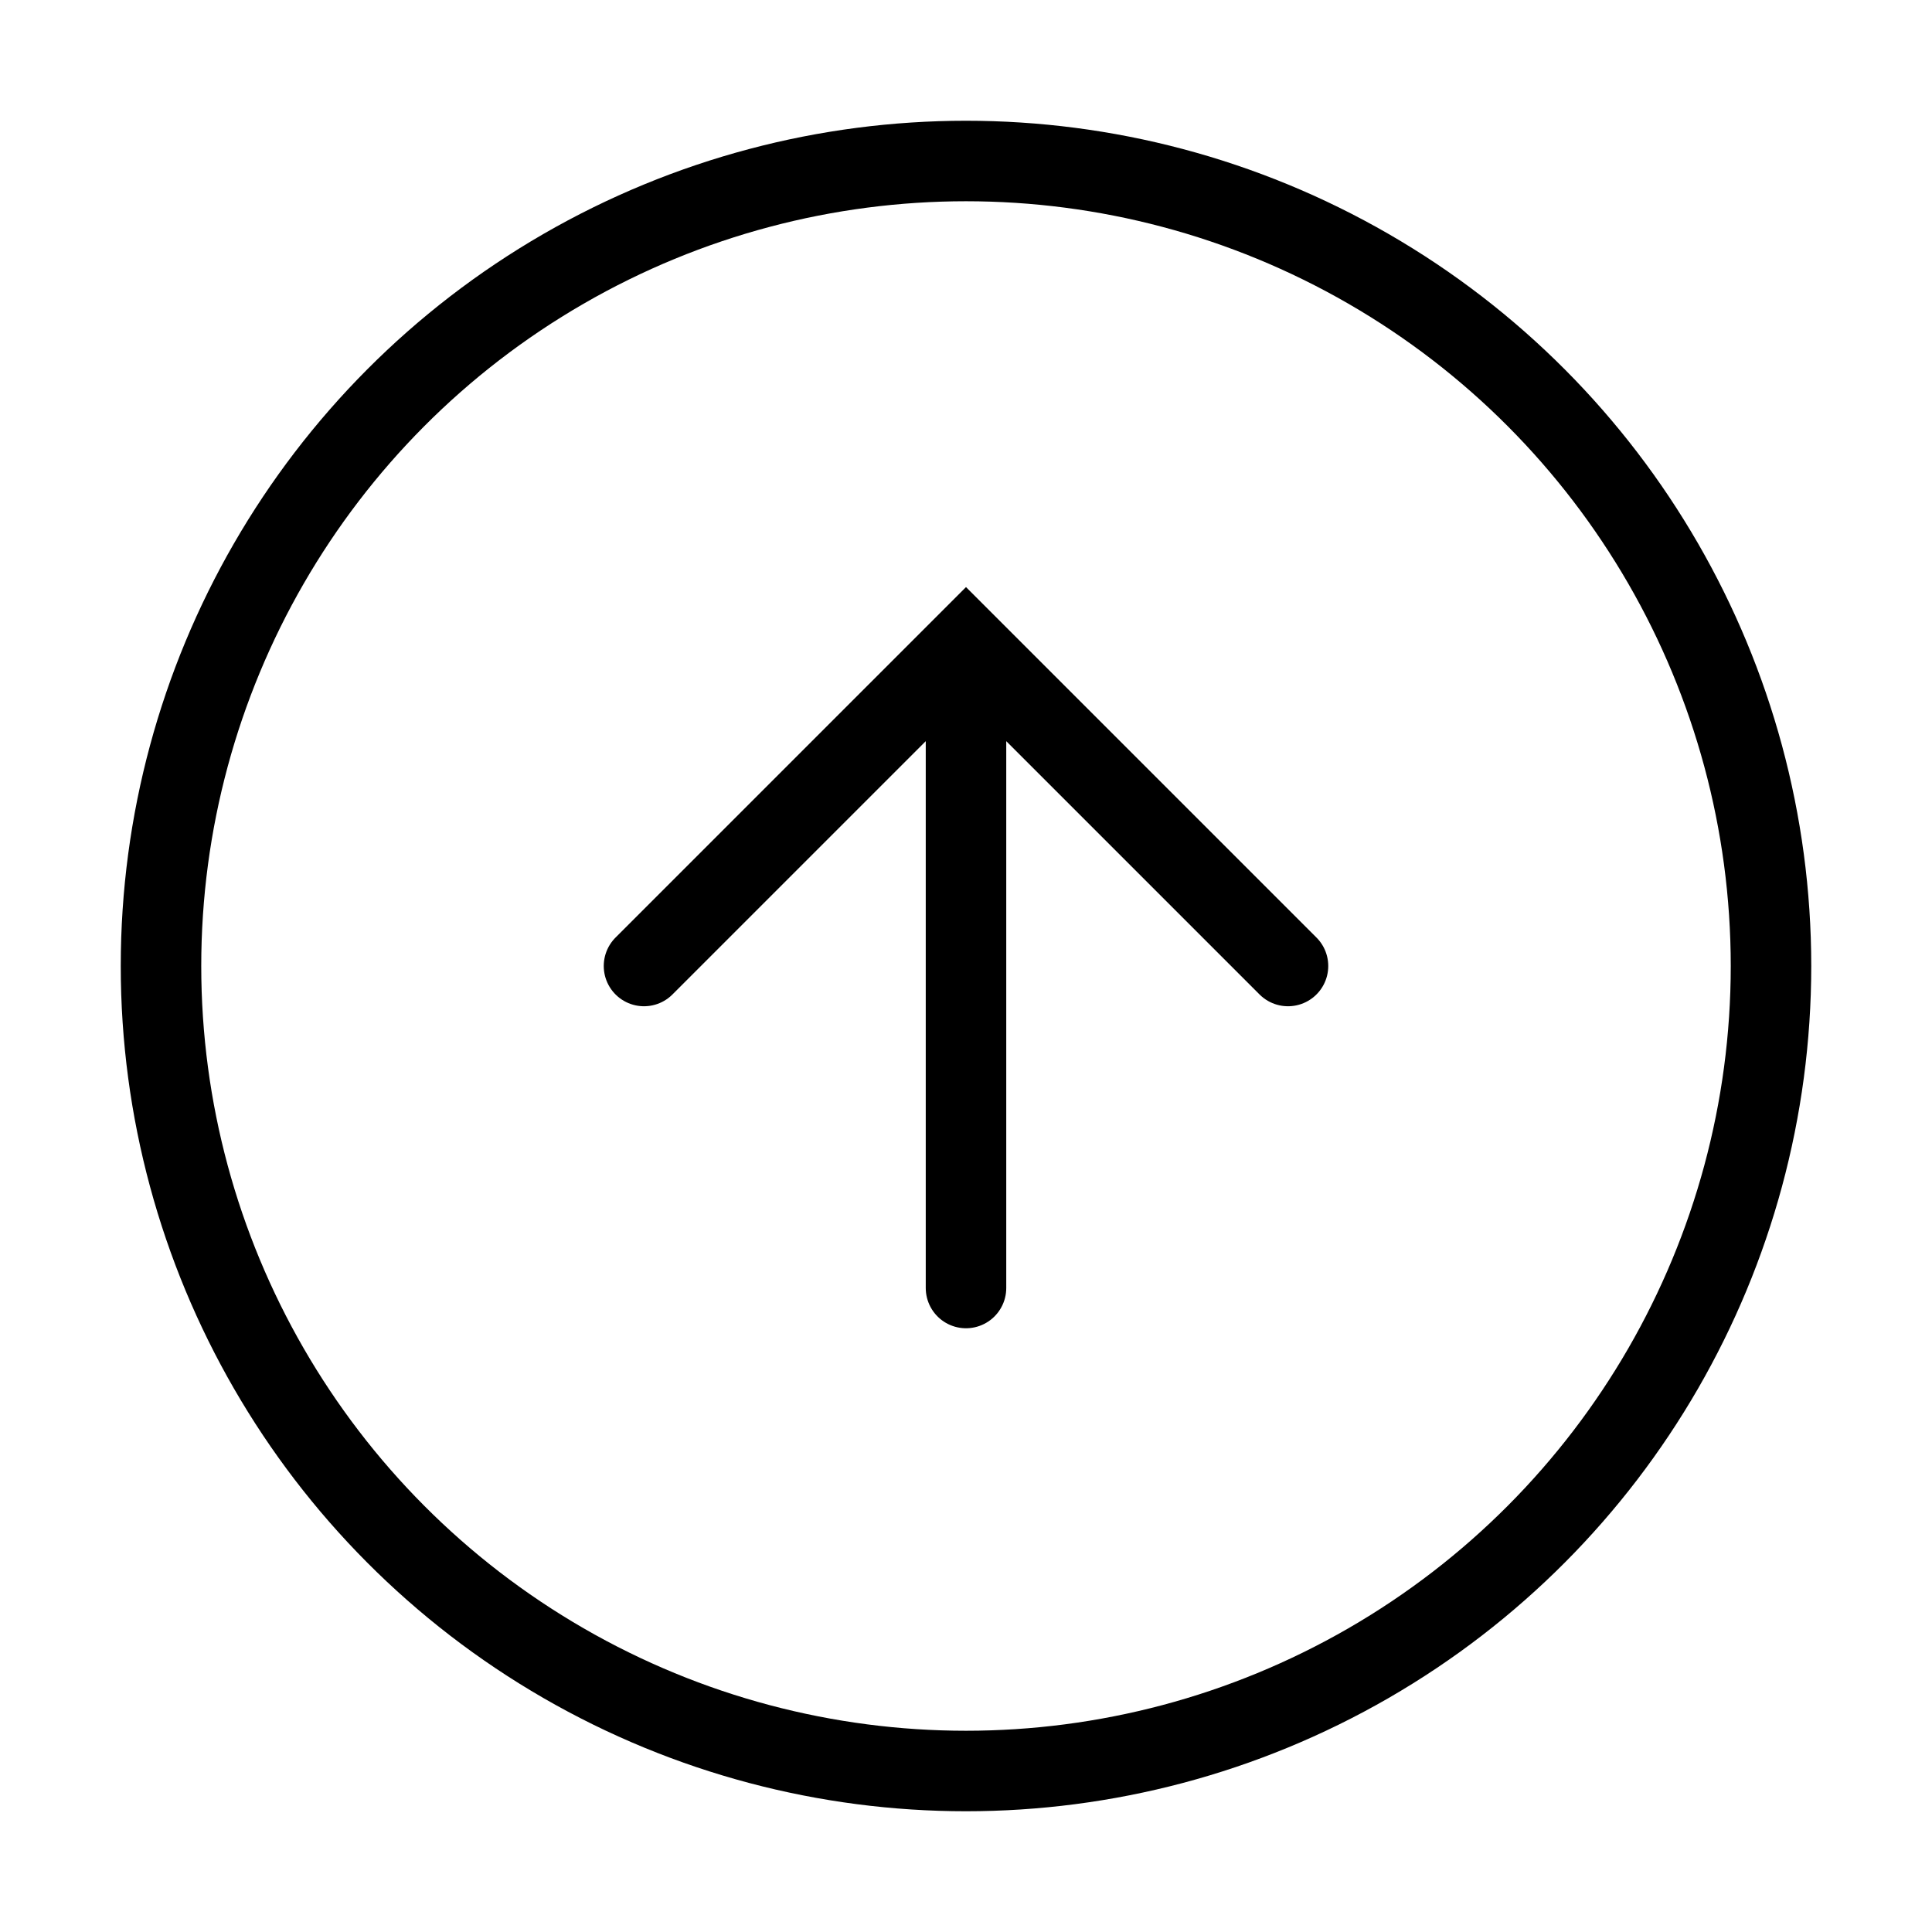
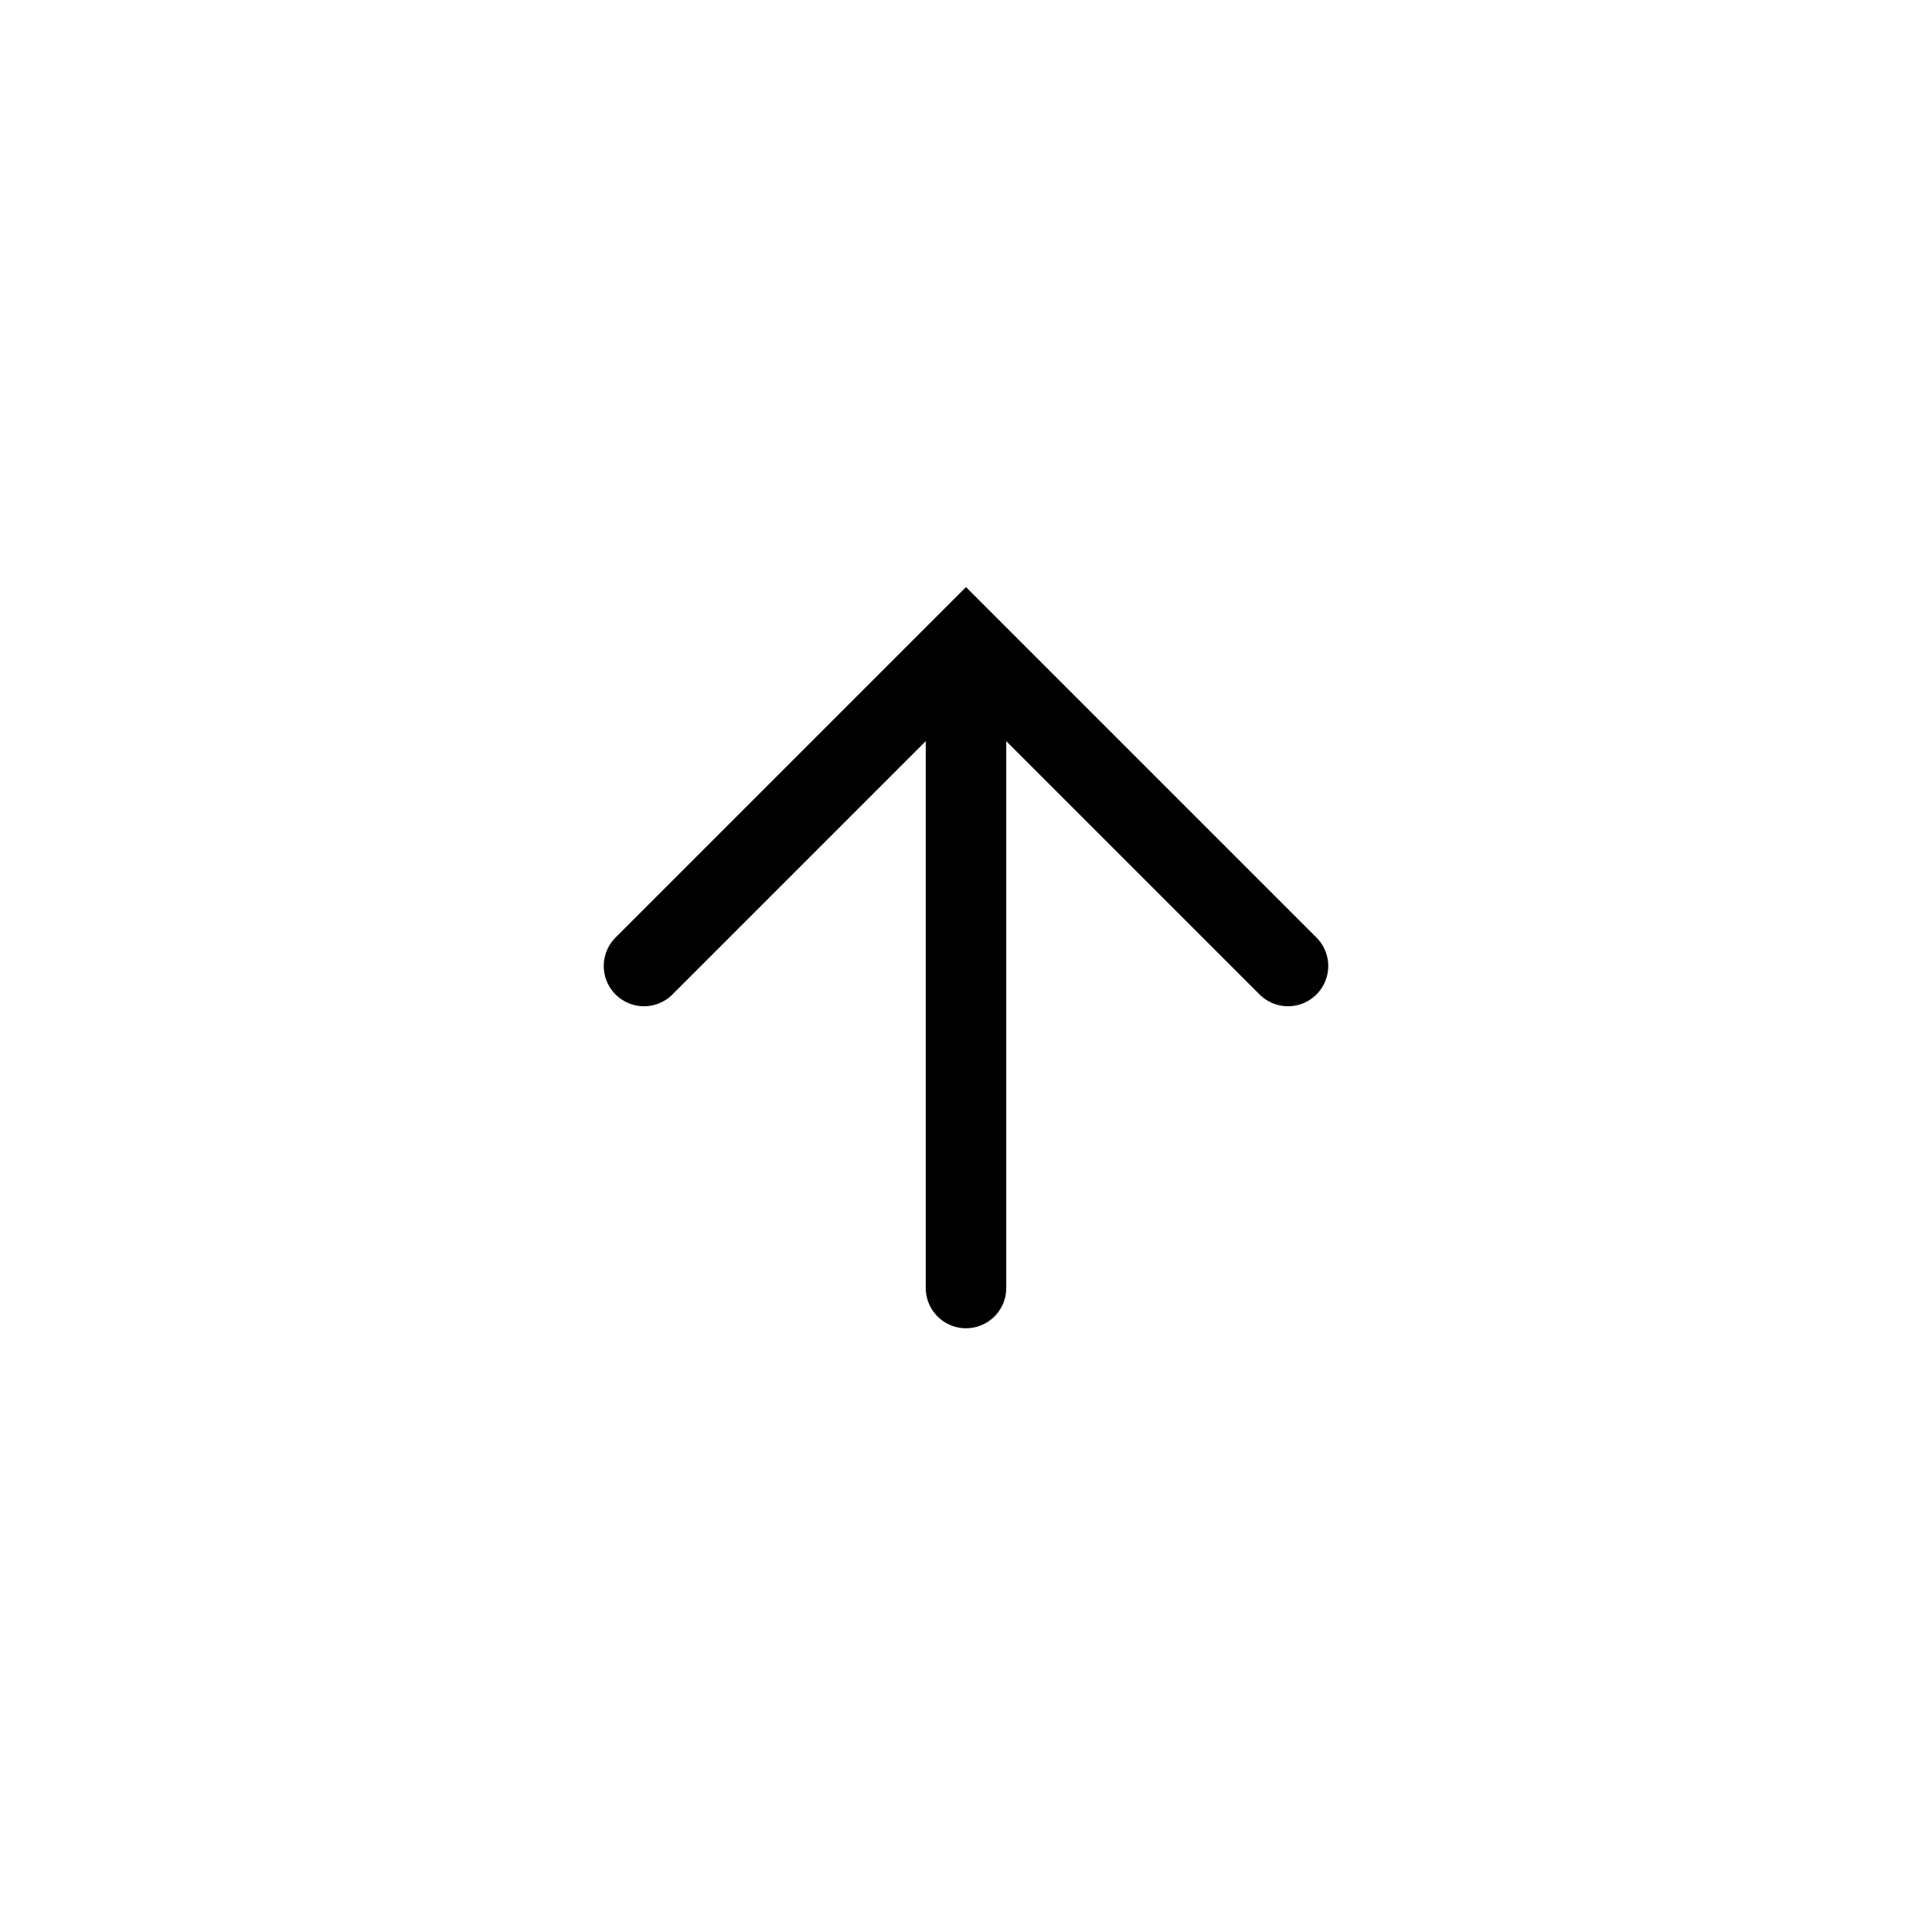
<svg xmlns="http://www.w3.org/2000/svg" width="70" height="70" viewBox="0 0 24 24" fill="none" stroke="#000000" stroke-width="1" stroke-linecap="round" stroke-linejoin="arcs">
-   <circle cx="12" cy="12" r="10" />
  <path d="M16 12l-4-4-4 4M12 16V9" />
</svg>